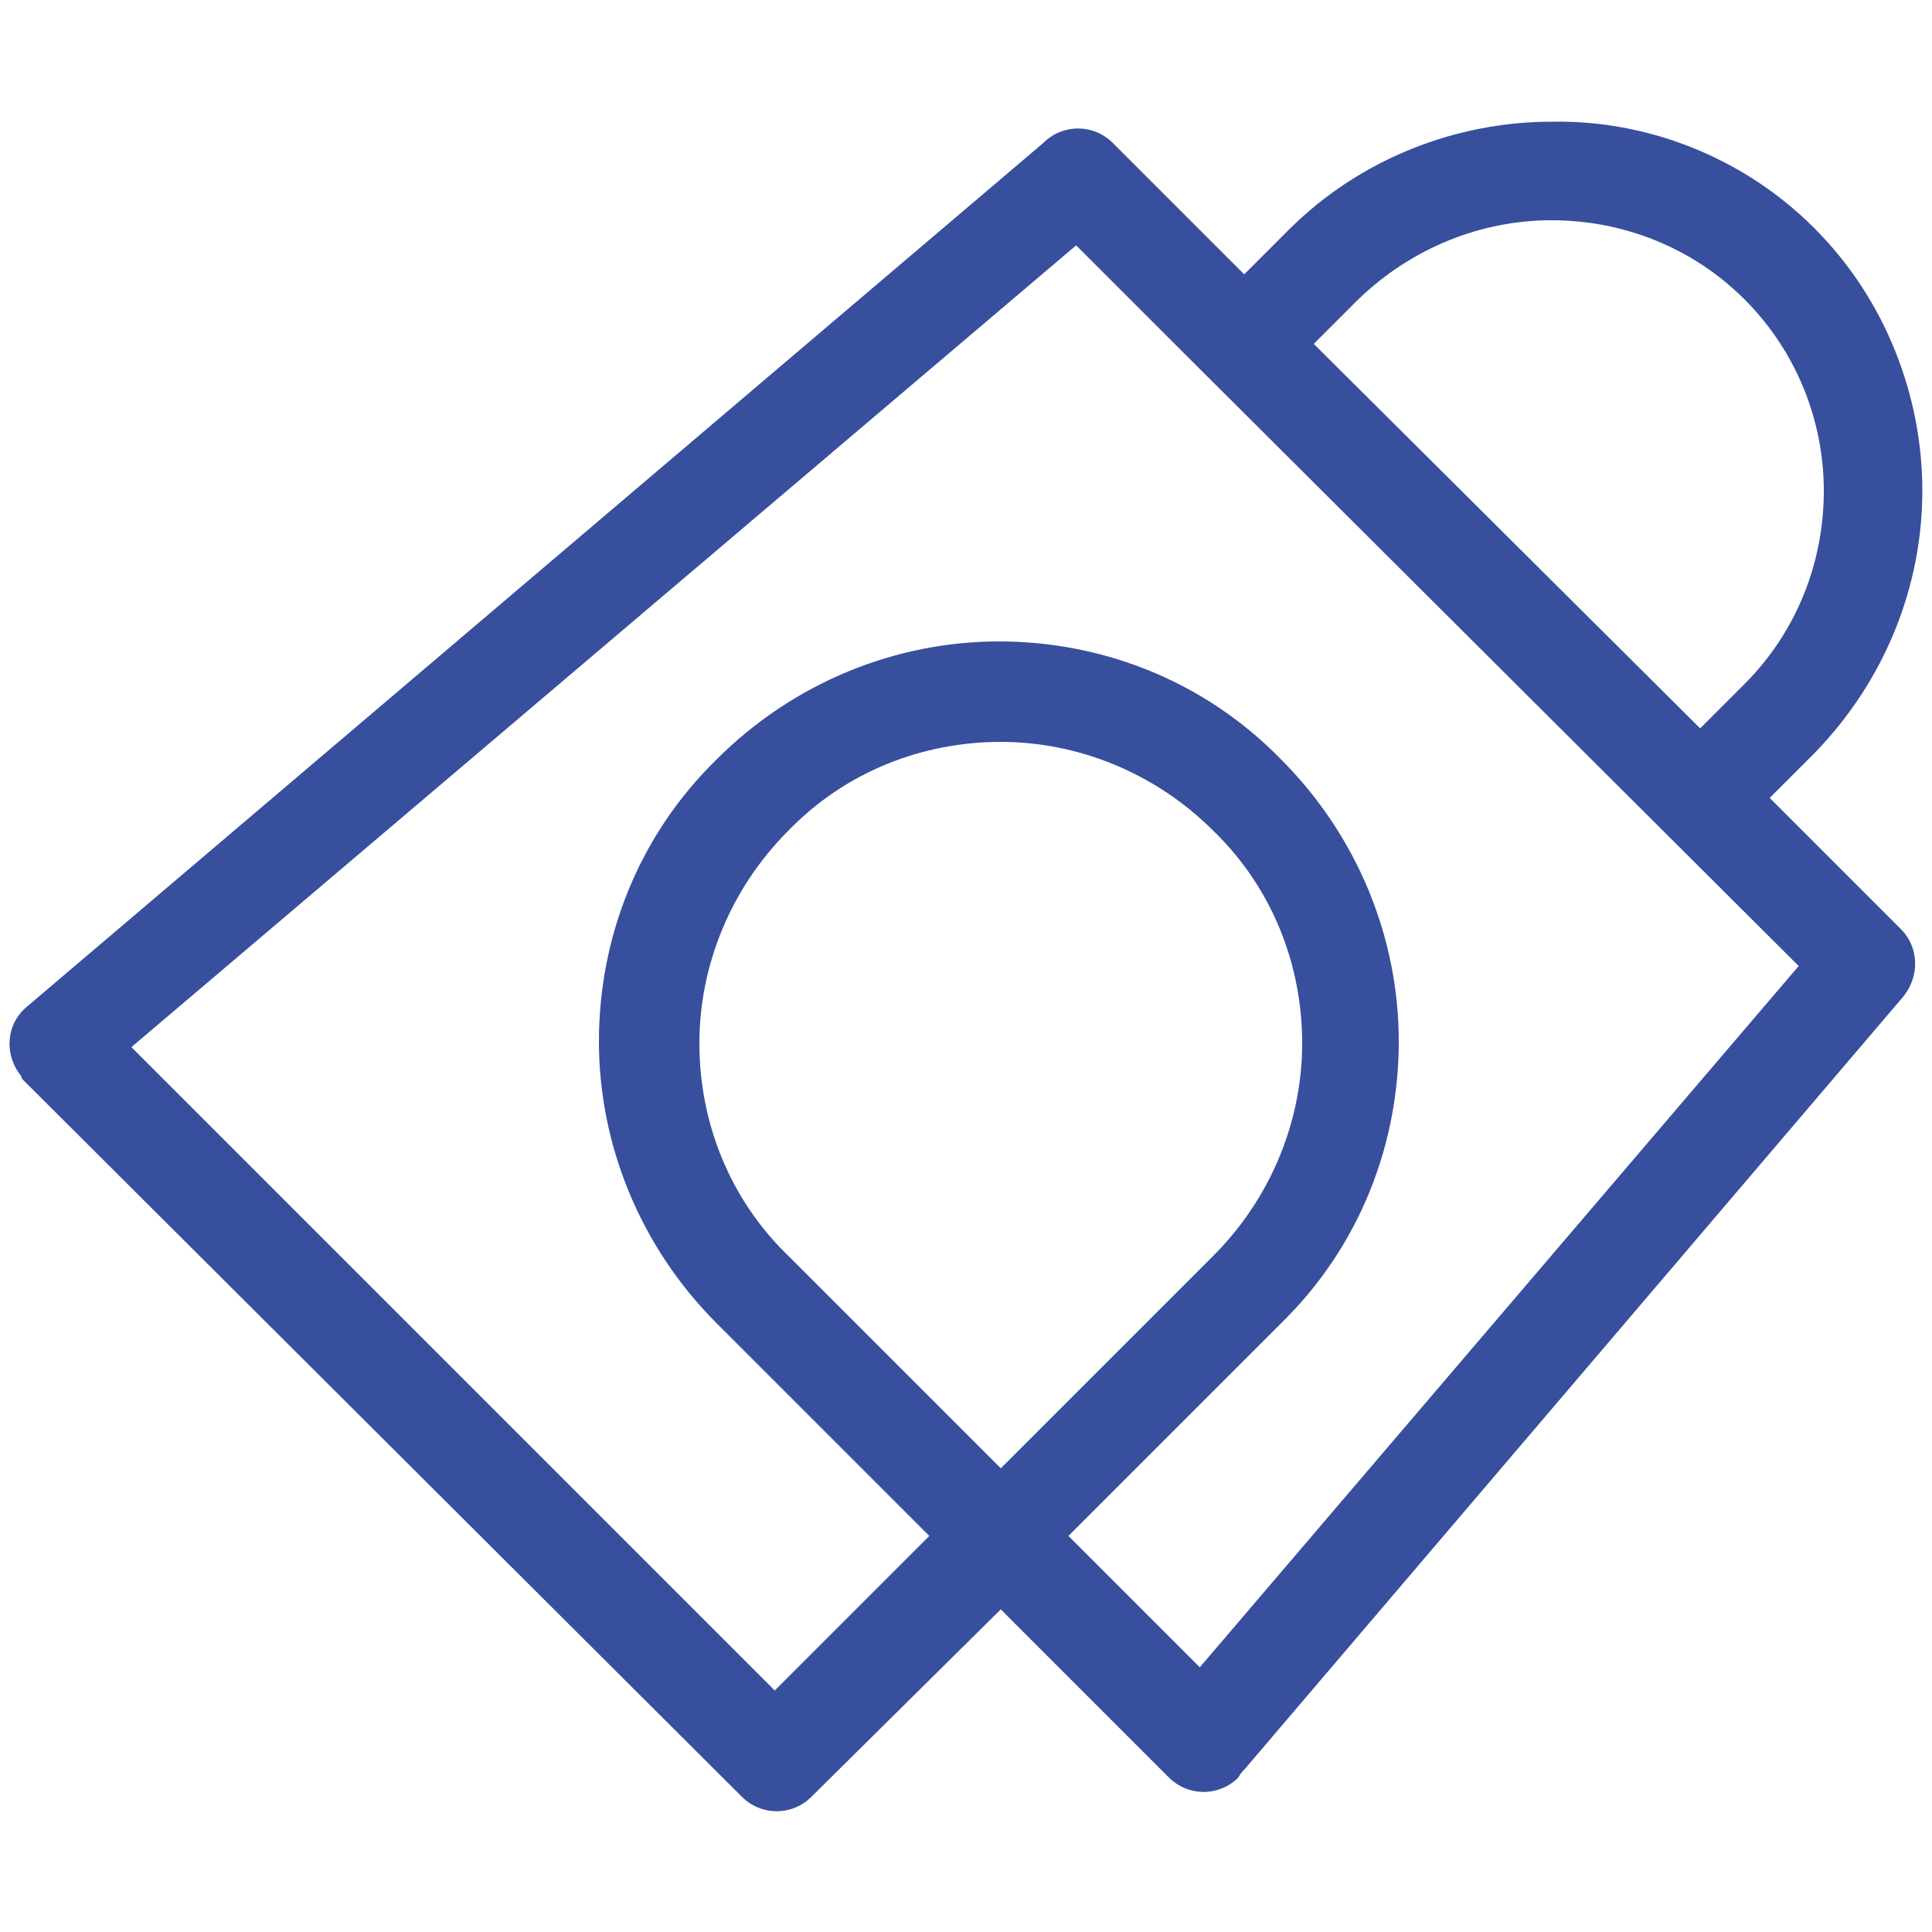
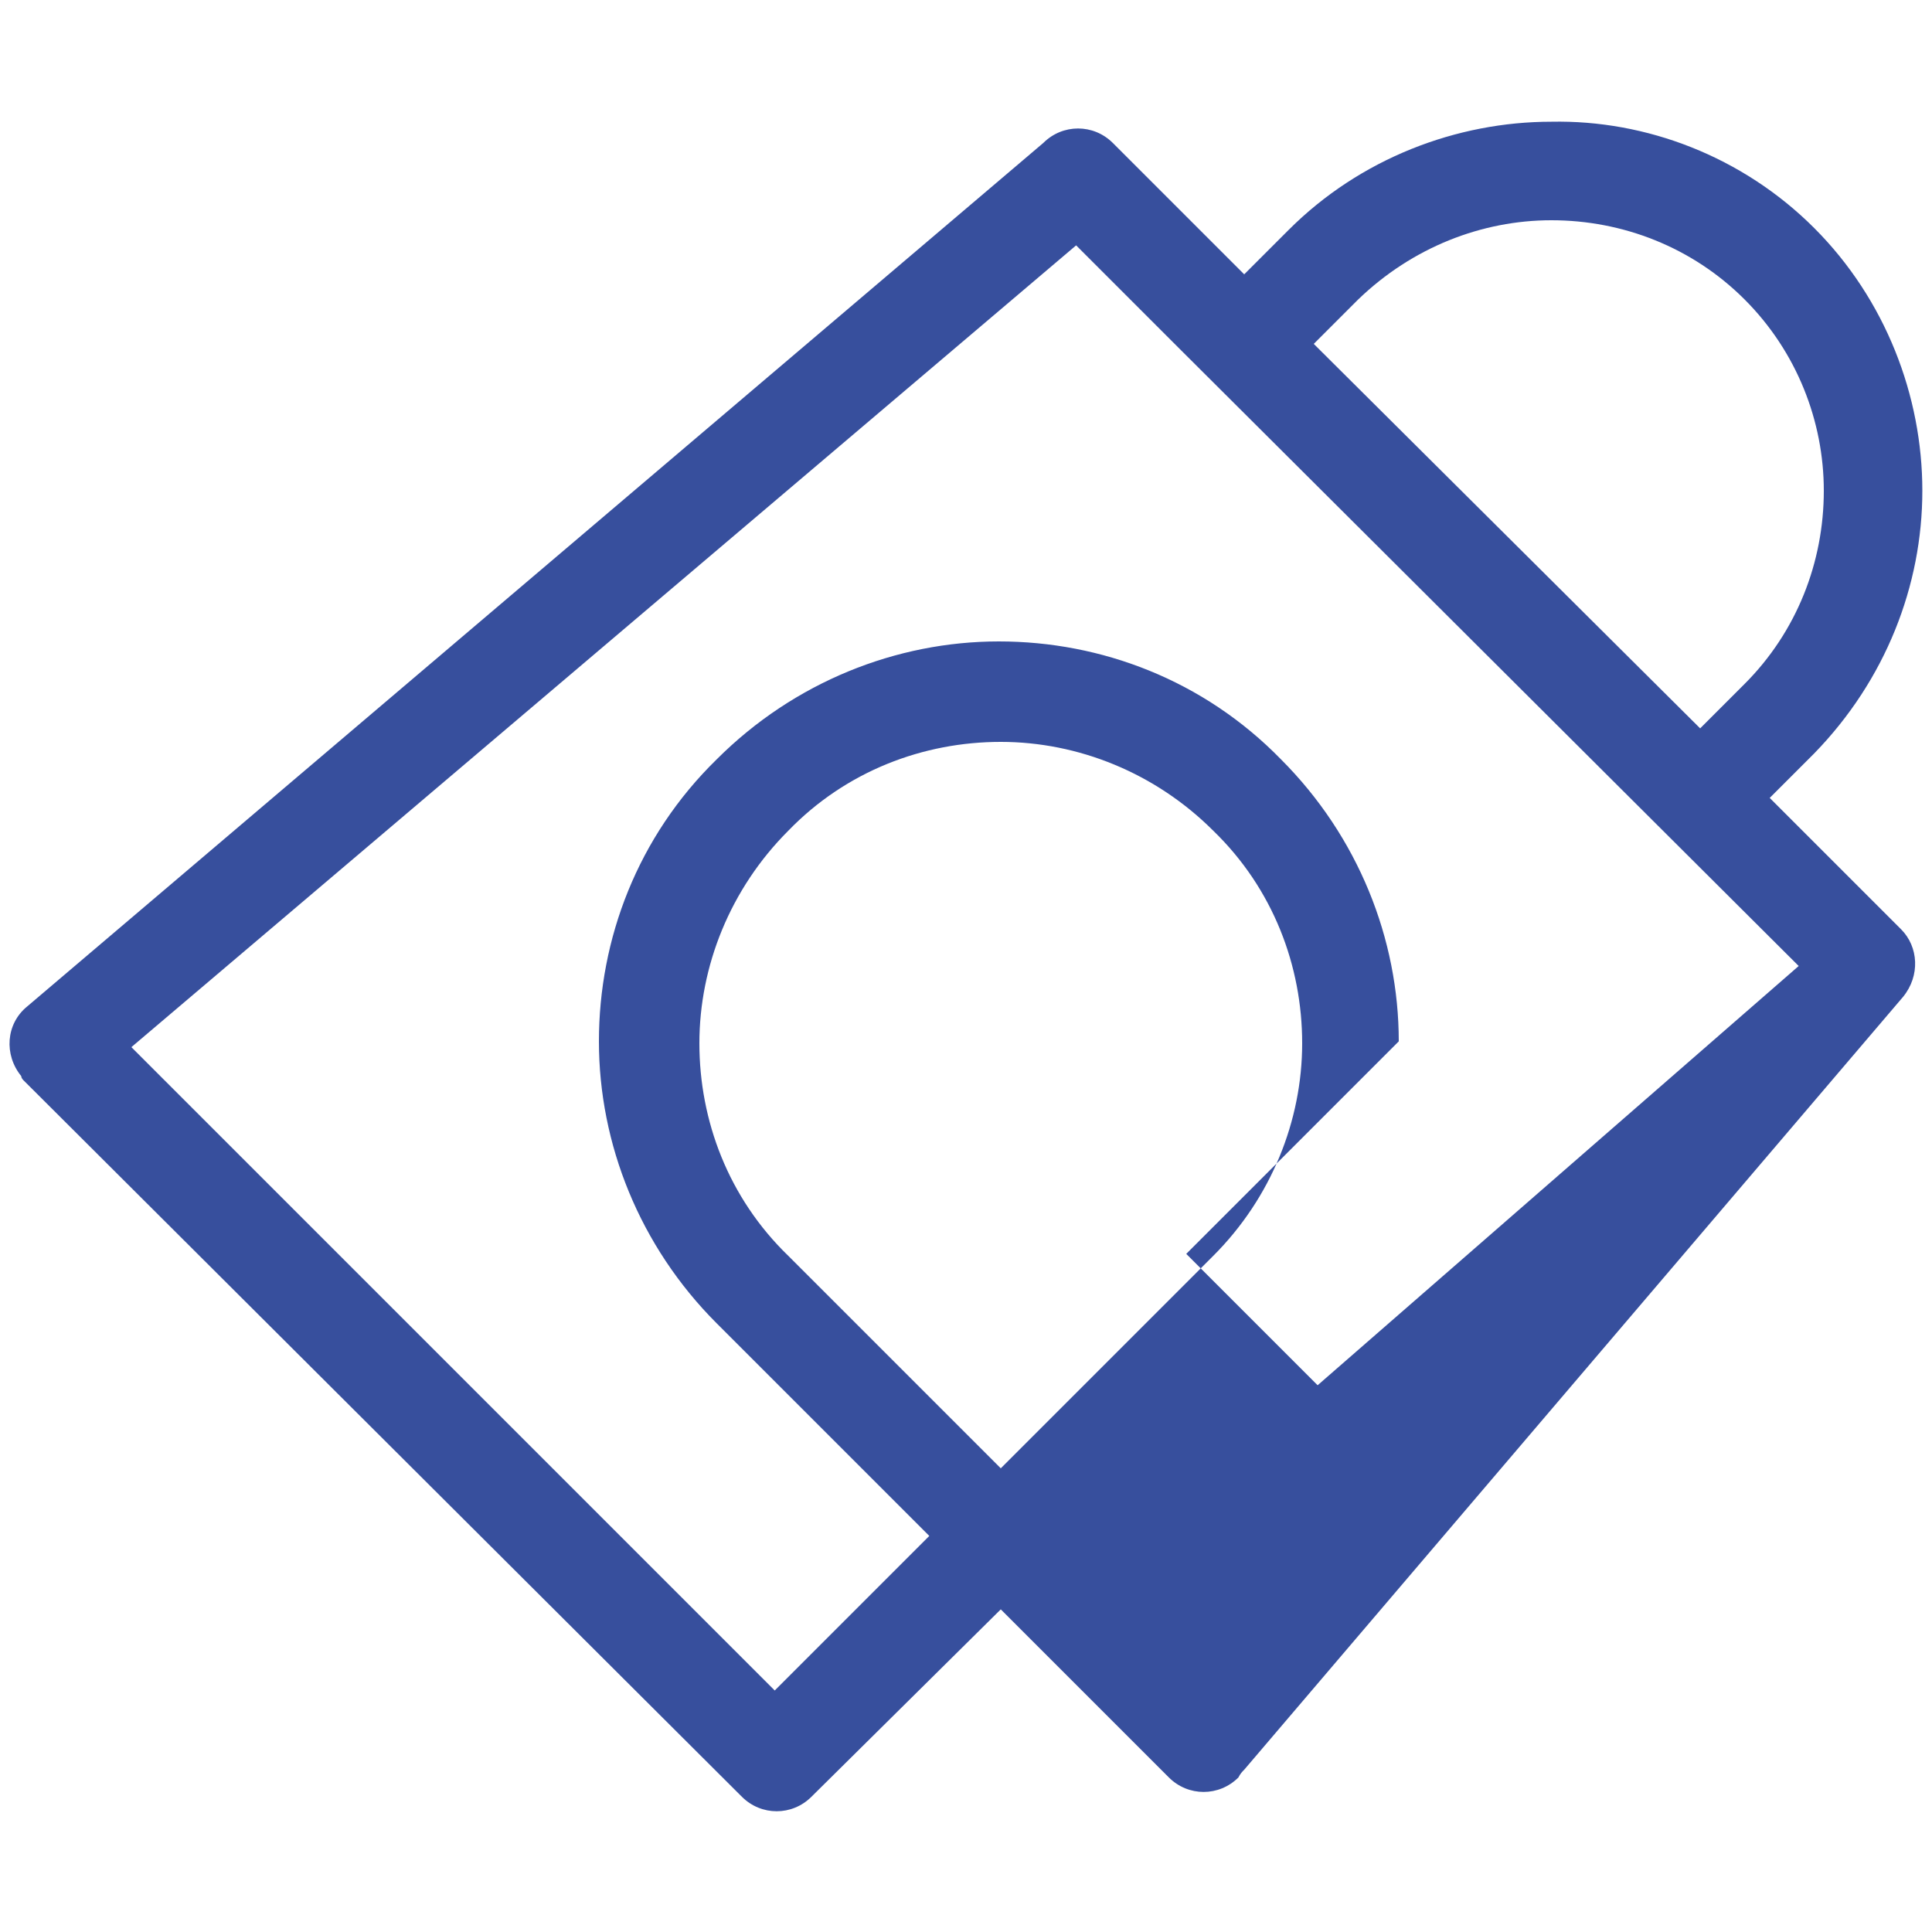
<svg xmlns="http://www.w3.org/2000/svg" version="1.1" id="Laag_1" x="0px" y="0px" viewBox="0 0 100 100" style="enable-background:new 0 0 100 100;" xml:space="preserve">
  <style type="text/css">
	.st0{fill:#374F9D;}
</style>
-   <path class="st0" d="M62.8,65c3-3,4.6-7,4.6-11c0-4-1.5-8-4.6-11c-3-3-7-4.6-11-4.6c-4,0-8,1.5-11,4.6c-3,3-4.6,7-4.6,11  c0,4,1.5,8,4.6,11l11,11L62.8,65z M93.1,50L60.8,17.8l-5.1-5.1L6.8,54.2l33.3,33.3l8-8l-11-11c-4-4-6.1-9.3-6.1-14.6  c0-5.3,2-10.6,6.1-14.6c4-4,9.3-6.1,14.6-6.1s10.6,2,14.6,6.1c4,4,6.1,9.3,6.1,14.6c0,5.3-2,10.6-6.1,14.6l-11,11l6.8,6.8L93.1,50  L93.1,50z M90.3,15.5c-2.7-2.7-6.3-4.1-10-4.1c-3.6,0-7.2,1.4-10,4.1l-2.3,2.3L88,37.7l2.3-2.3c2.7-2.7,4.1-6.3,4.1-10  C94.4,21.8,93,18.2,90.3,15.5z M93.9,11.8c3.7,3.7,5.6,8.7,5.6,13.6s-1.9,9.8-5.6,13.6l-2.3,2.3l6.8,6.8l0,0c0.9,0.9,1,2.4,0.1,3.5  l-34.1,40c-0.1,0.1-0.2,0.2-0.3,0.4c-1,1-2.6,1-3.6,0l-8.7-8.7L42,93c-1,1-2.6,1-3.6,0L1.2,55.9l0,0c0,0-0.1-0.1-0.1-0.2  c-0.9-1.1-0.8-2.7,0.3-3.6L54,7.4l0,0c1-1,2.6-1,3.6,0l6.8,6.8l2.3-2.3c3.7-3.7,8.7-5.6,13.6-5.6C85.2,6.2,90.2,8.1,93.9,11.8  L93.9,11.8z" />
+   <path class="st0" d="M62.8,65c3-3,4.6-7,4.6-11c0-4-1.5-8-4.6-11c-3-3-7-4.6-11-4.6c-4,0-8,1.5-11,4.6c-3,3-4.6,7-4.6,11  c0,4,1.5,8,4.6,11l11,11L62.8,65z M93.1,50L60.8,17.8l-5.1-5.1L6.8,54.2l33.3,33.3l8-8l-11-11c-4-4-6.1-9.3-6.1-14.6  c0-5.3,2-10.6,6.1-14.6c4-4,9.3-6.1,14.6-6.1s10.6,2,14.6,6.1c4,4,6.1,9.3,6.1,14.6l-11,11l6.8,6.8L93.1,50  L93.1,50z M90.3,15.5c-2.7-2.7-6.3-4.1-10-4.1c-3.6,0-7.2,1.4-10,4.1l-2.3,2.3L88,37.7l2.3-2.3c2.7-2.7,4.1-6.3,4.1-10  C94.4,21.8,93,18.2,90.3,15.5z M93.9,11.8c3.7,3.7,5.6,8.7,5.6,13.6s-1.9,9.8-5.6,13.6l-2.3,2.3l6.8,6.8l0,0c0.9,0.9,1,2.4,0.1,3.5  l-34.1,40c-0.1,0.1-0.2,0.2-0.3,0.4c-1,1-2.6,1-3.6,0l-8.7-8.7L42,93c-1,1-2.6,1-3.6,0L1.2,55.9l0,0c0,0-0.1-0.1-0.1-0.2  c-0.9-1.1-0.8-2.7,0.3-3.6L54,7.4l0,0c1-1,2.6-1,3.6,0l6.8,6.8l2.3-2.3c3.7-3.7,8.7-5.6,13.6-5.6C85.2,6.2,90.2,8.1,93.9,11.8  L93.9,11.8z" />
</svg>